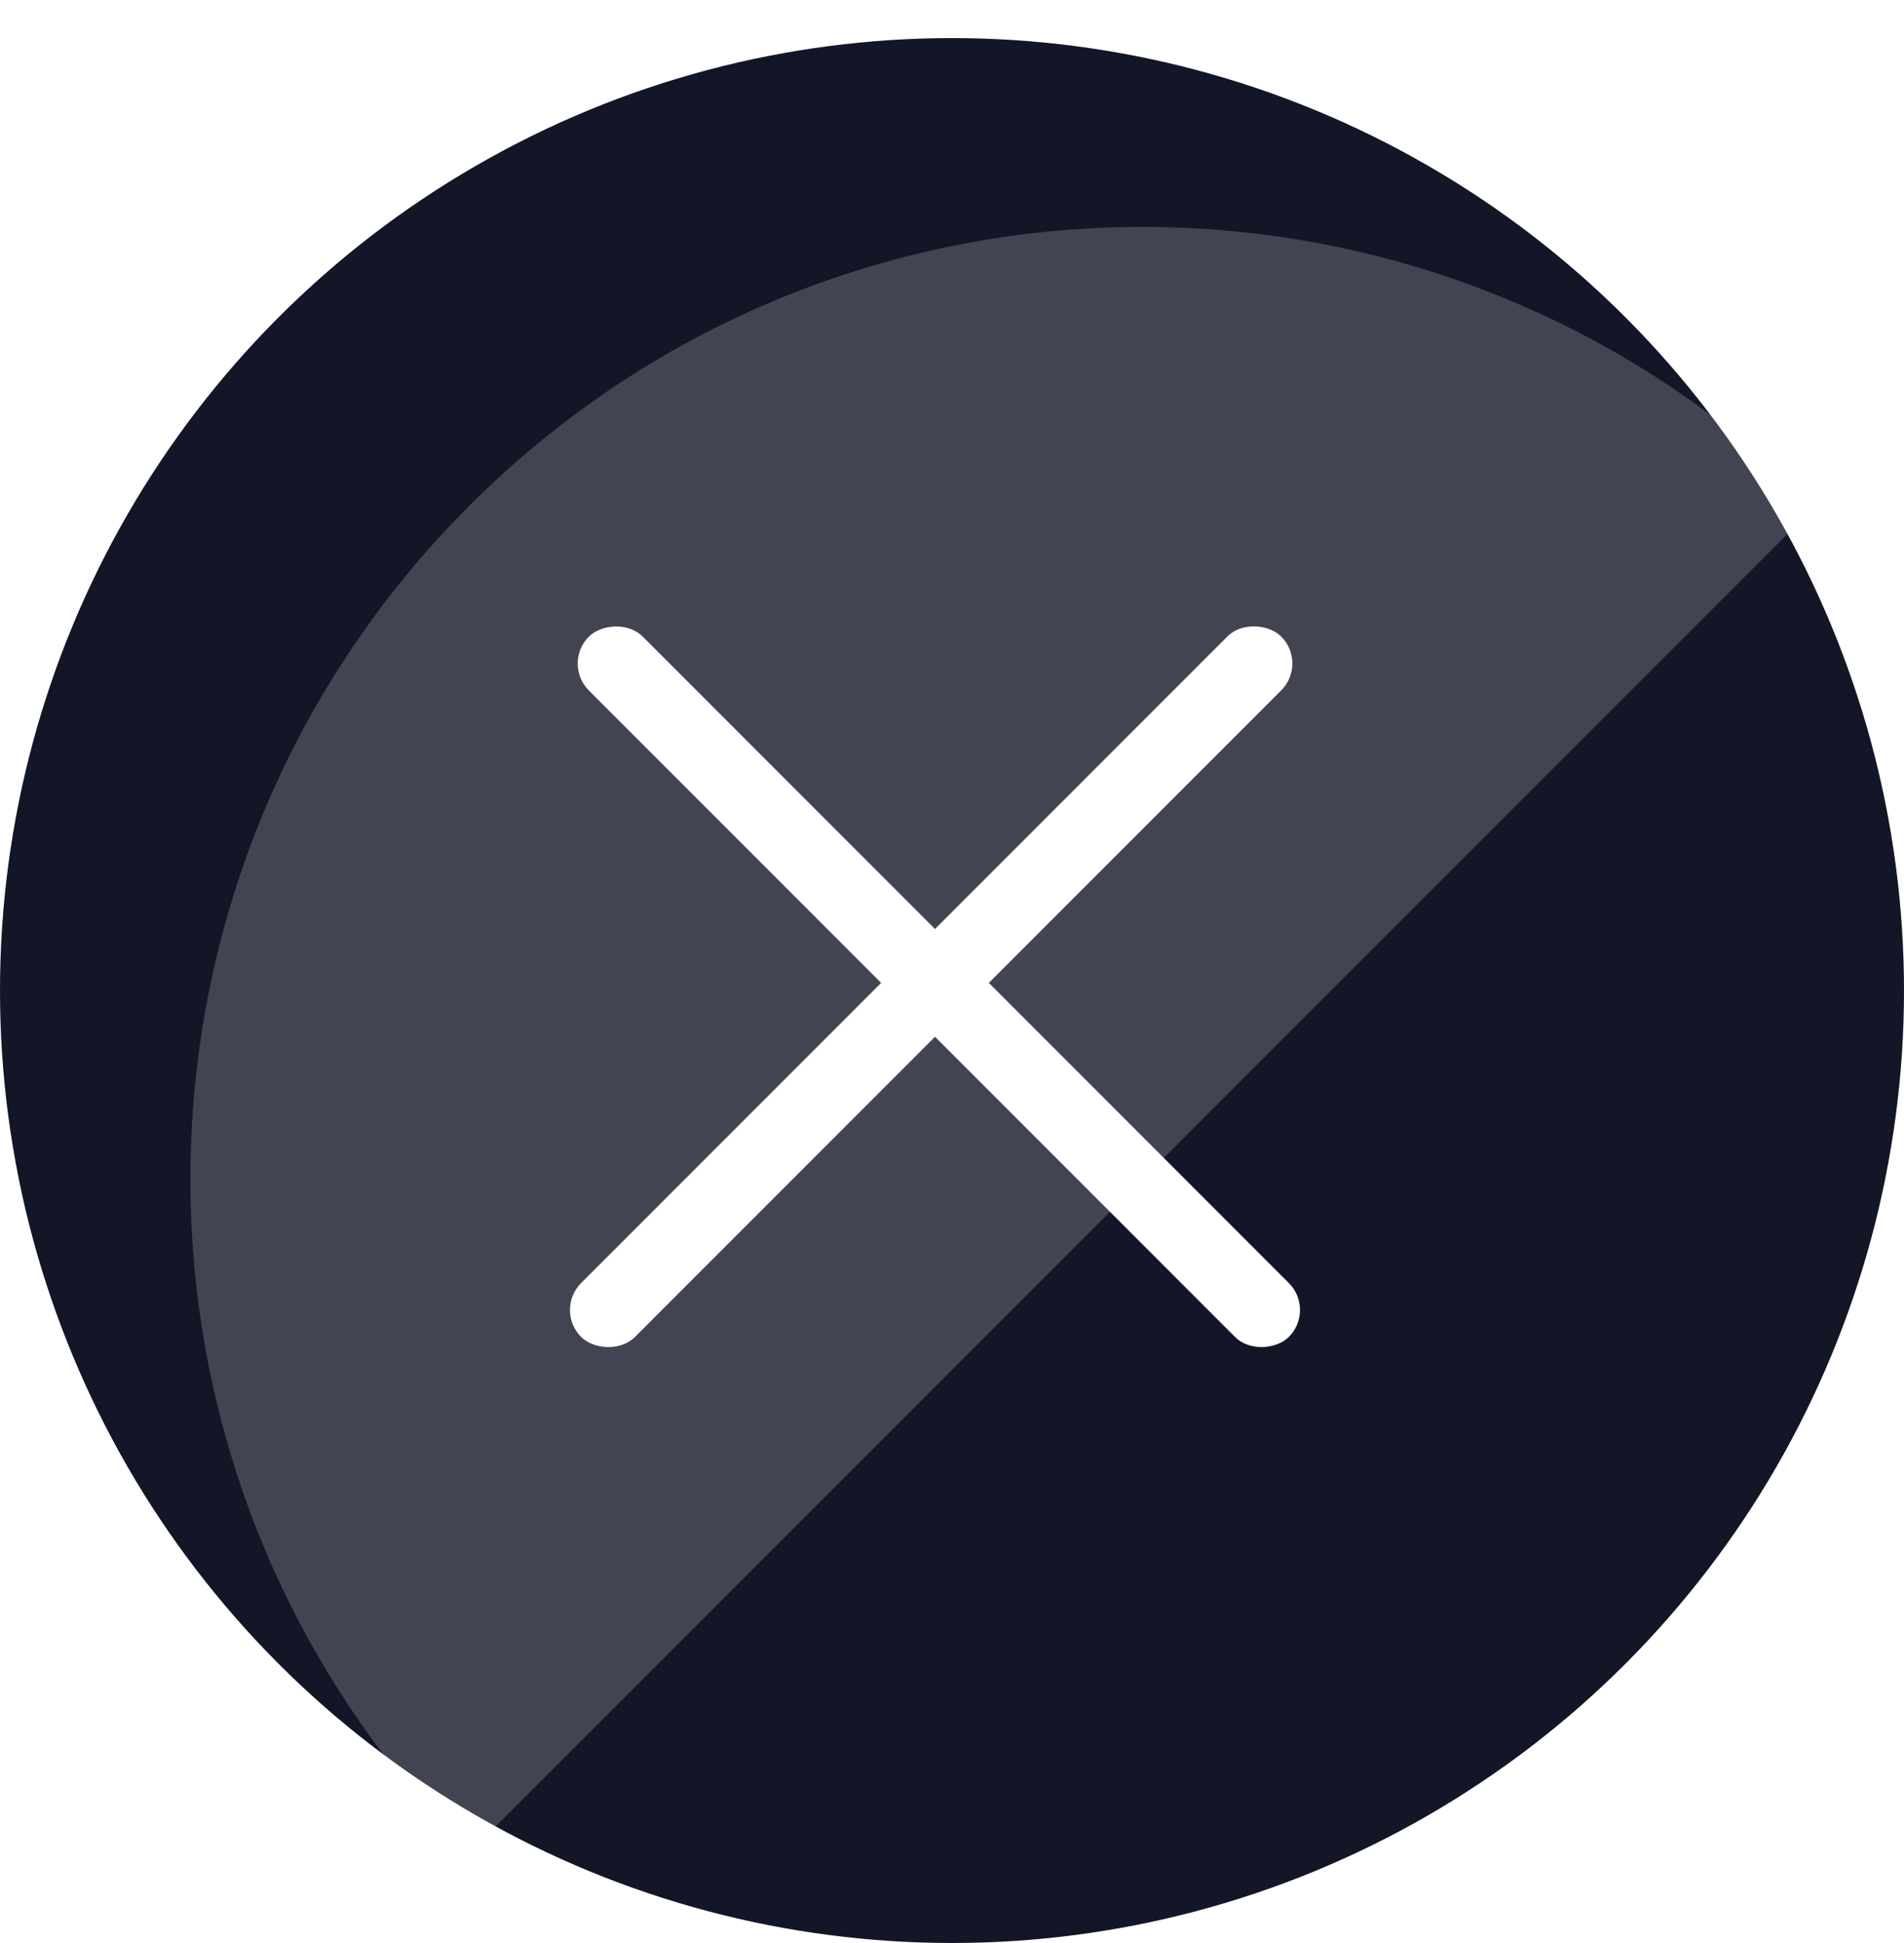
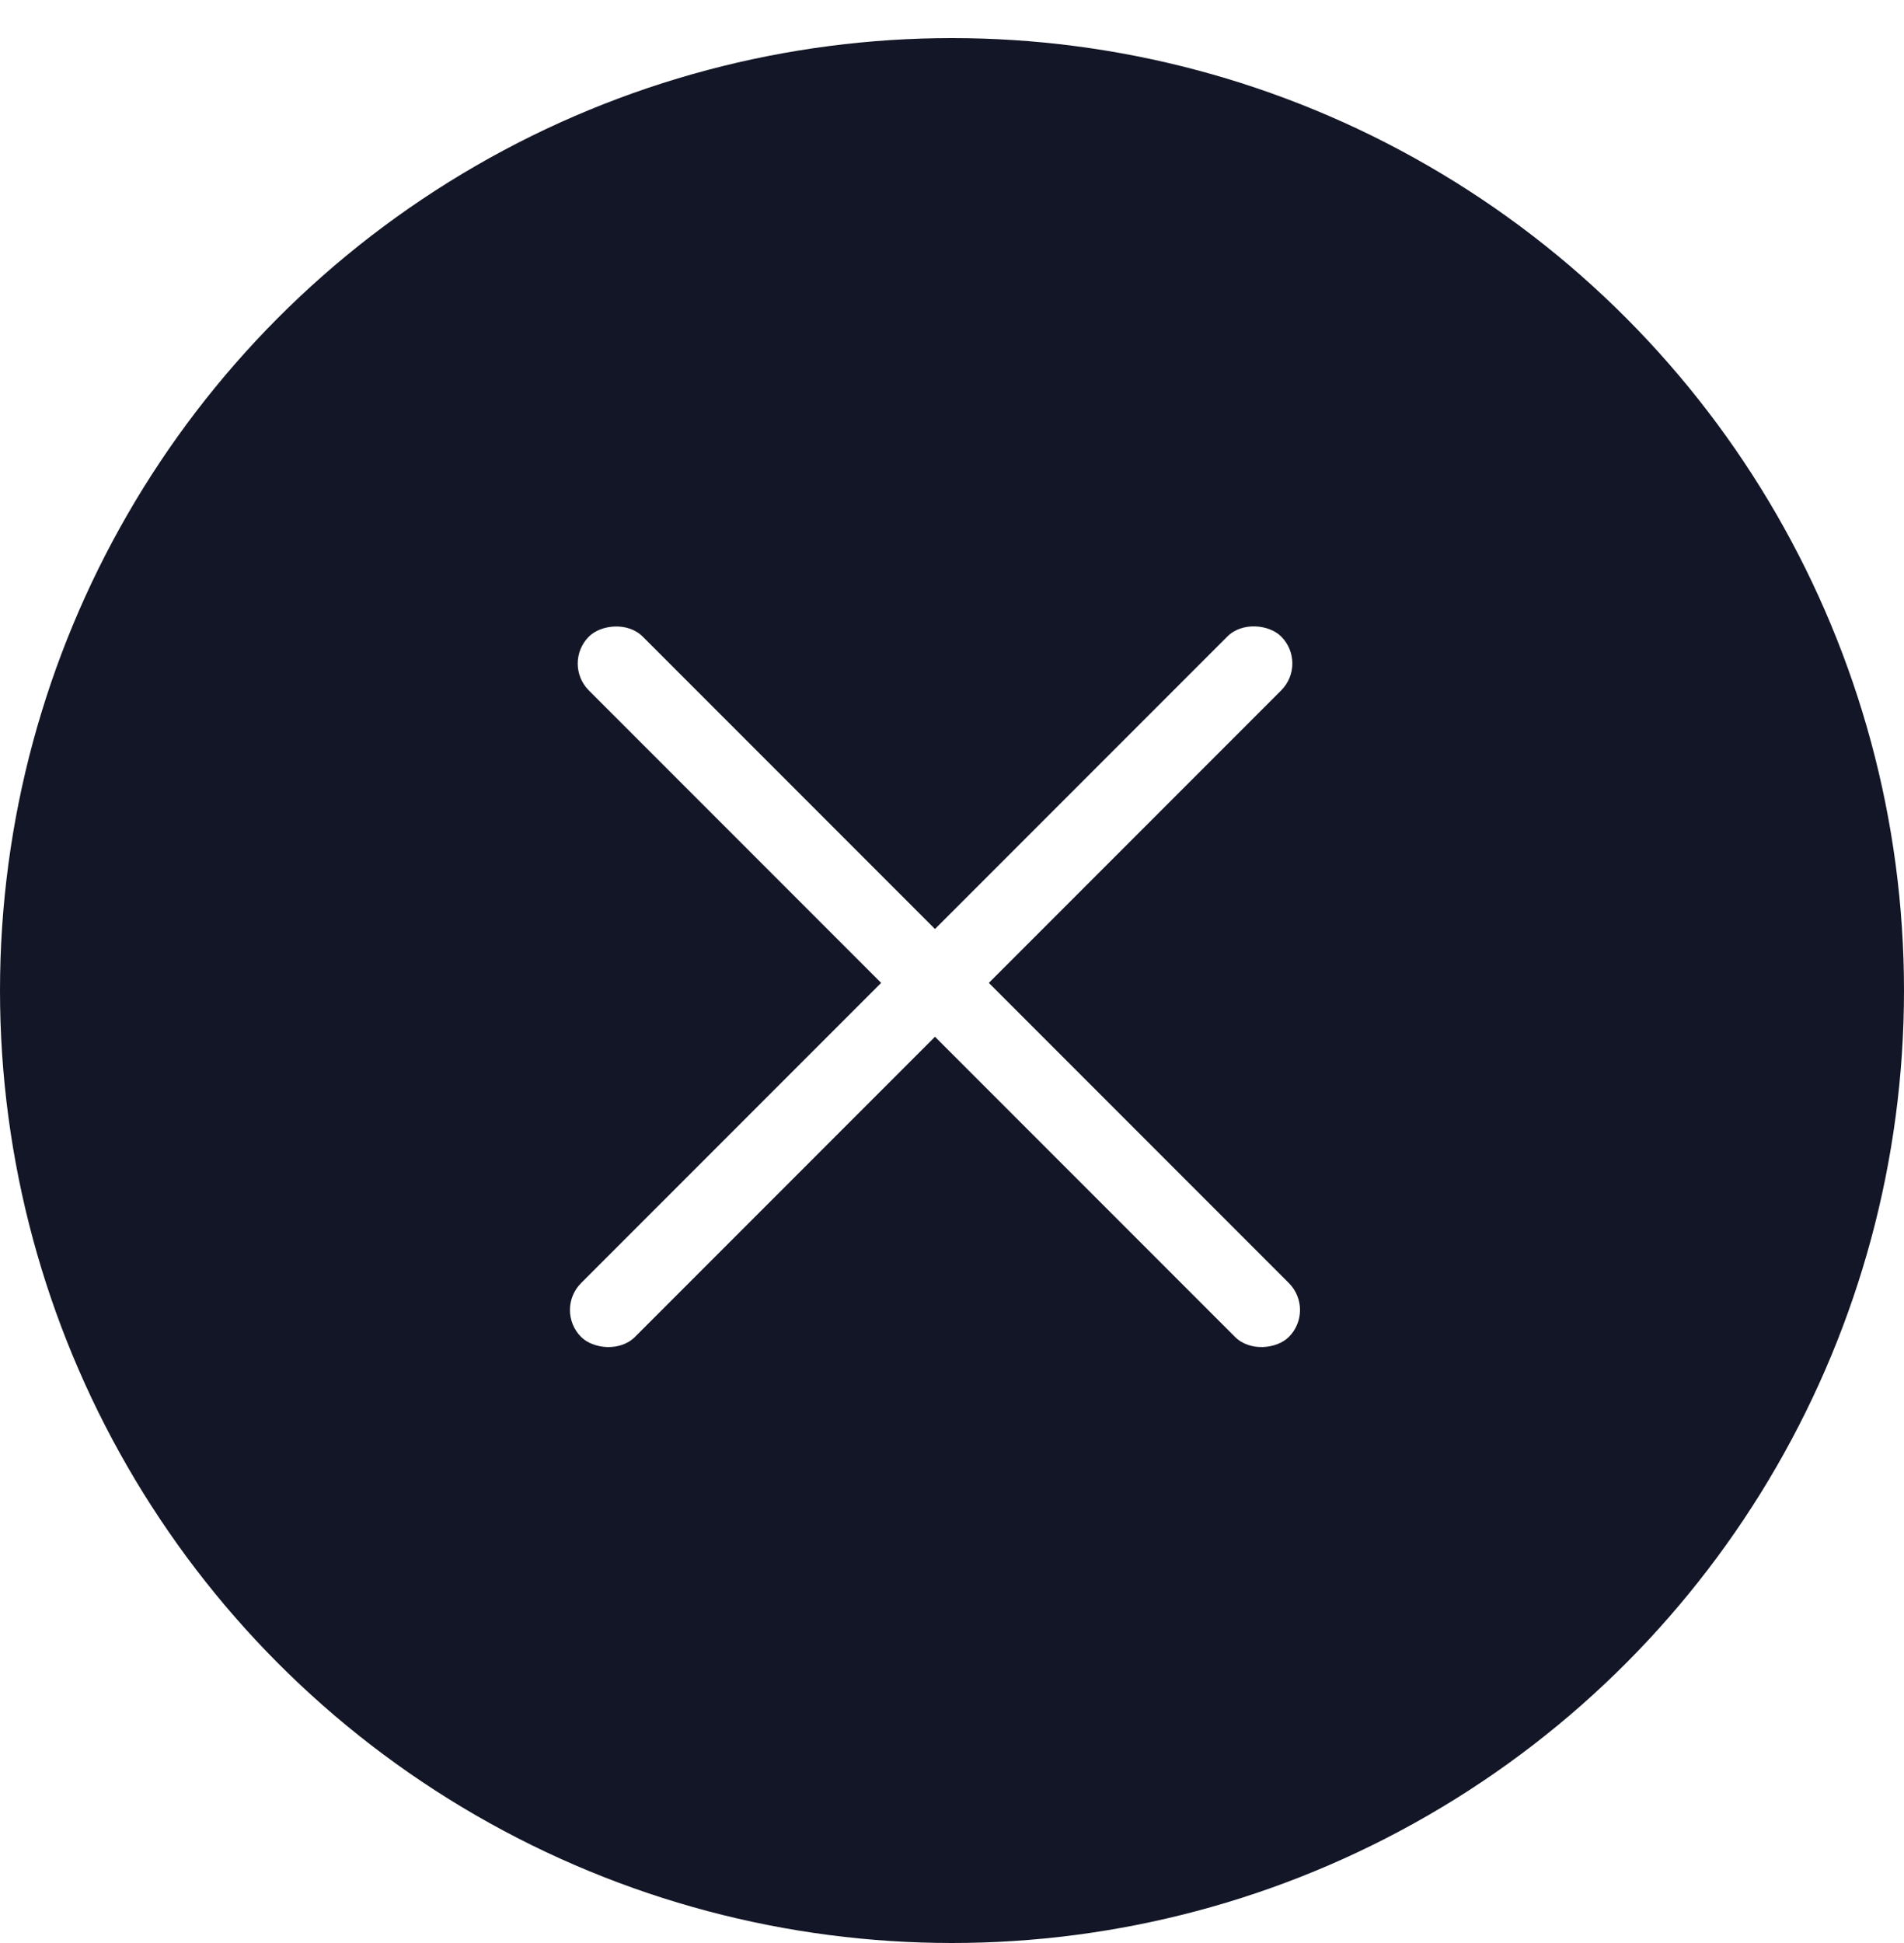
<svg xmlns="http://www.w3.org/2000/svg" width="50" height="51" viewBox="0 0 50 51" fill="none">
  <circle cx="25" cy="26" r="25" fill="#131626" />
  <g opacity="0.2" filter="url(#filter0_i_160_5454)">
-     <path d="M25 25.955C15.237 35.718 7.322 43.633 7.322 43.633C-2.441 33.87 -2.441 18.041 7.322 8.278C17.085 -1.485 32.915 -1.485 42.678 8.278C42.678 8.278 34.763 16.192 25 25.955Z" fill="white" />
-   </g>
+     </g>
  <rect x="14.553" y="34.385" width="26" height="2" rx="1" transform="rotate(-45 14.553 34.385)" fill="white" />
  <rect width="26" height="2" rx="1" transform="matrix(-0.707 -0.707 -0.707 0.707 34.553 34.385)" fill="white" />
  <defs>
    <filter id="filter0_i_160_5454" x="0" y="0.955" width="47.678" height="47.678" filterUnits="userSpaceOnUse" color-interpolation-filters="sRGB">
      <feFlood flood-opacity="0" result="BackgroundImageFix" />
      <feBlend mode="normal" in="SourceGraphic" in2="BackgroundImageFix" result="shape" />
      <feColorMatrix in="SourceAlpha" type="matrix" values="0 0 0 0 0 0 0 0 0 0 0 0 0 0 0 0 0 0 127 0" result="hardAlpha" />
      <feOffset dx="5" dy="5" />
      <feGaussianBlur stdDeviation="2.5" />
      <feComposite in2="hardAlpha" operator="arithmetic" k2="-1" k3="1" />
      <feColorMatrix type="matrix" values="0 0 0 0 0 0 0 0 0 0 0 0 0 0 0 0 0 0 0.3 0" />
      <feBlend mode="normal" in2="shape" result="effect1_innerShadow_160_5454" />
    </filter>
  </defs>
</svg>